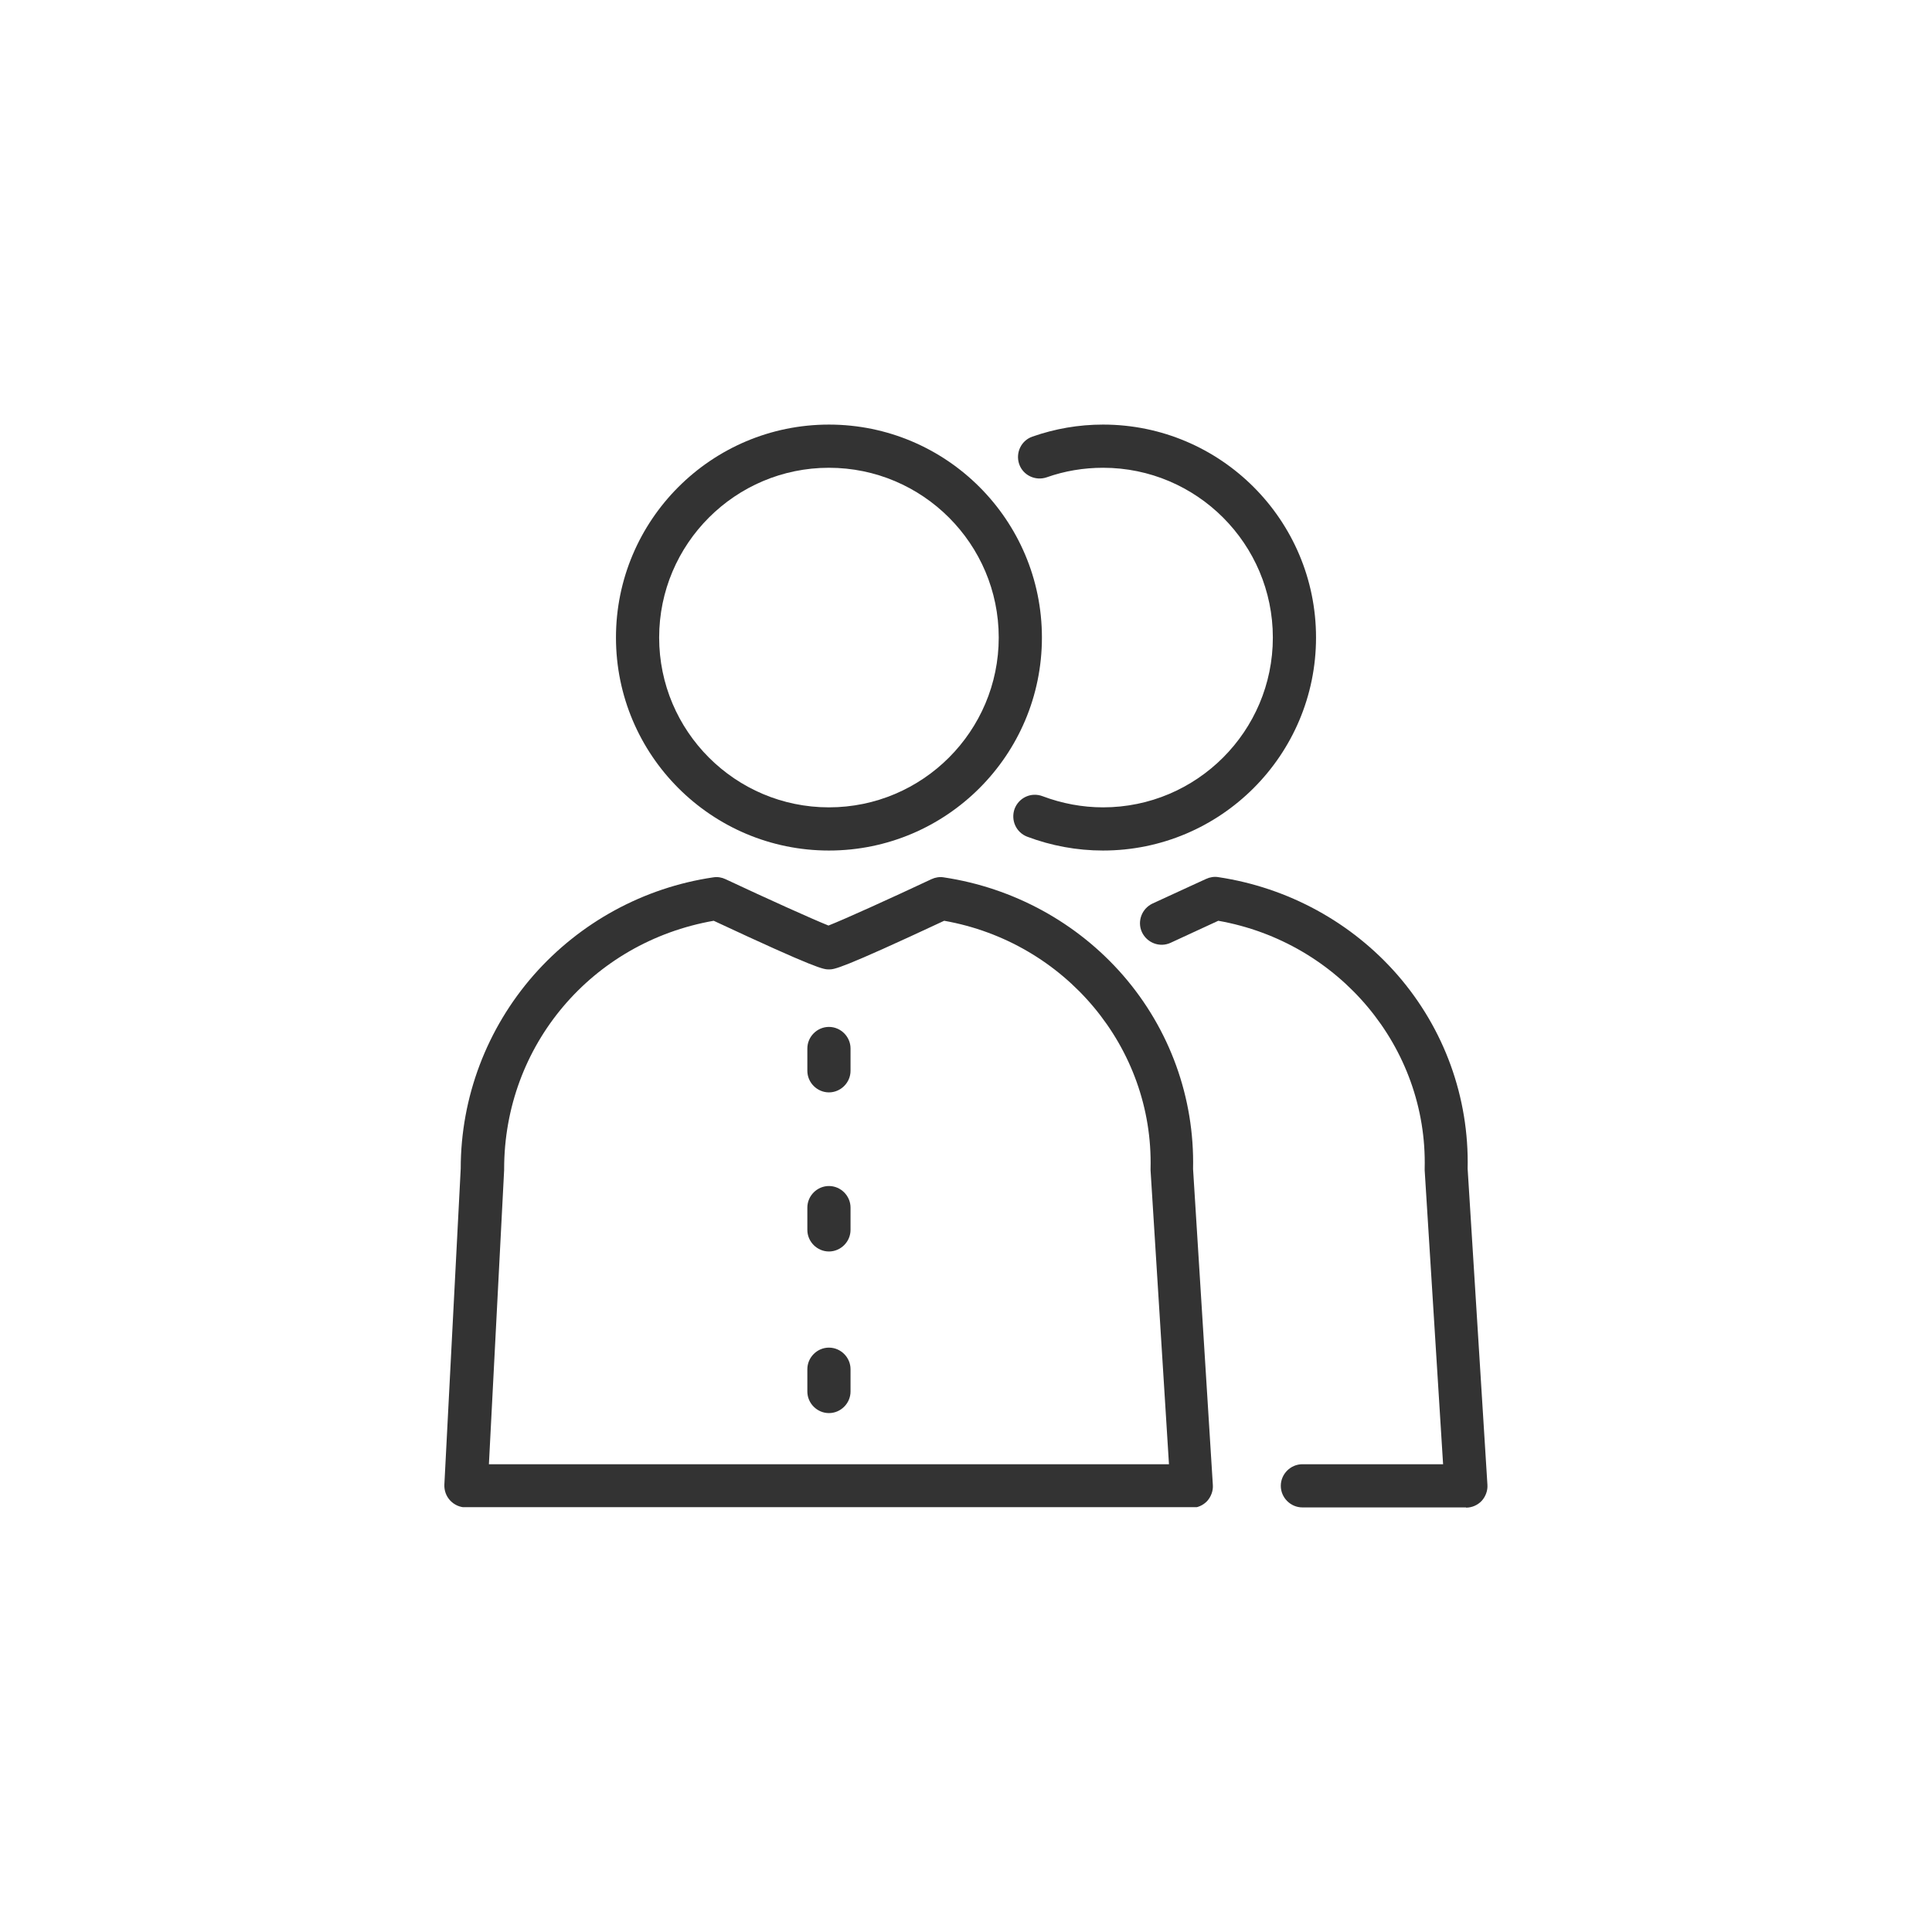
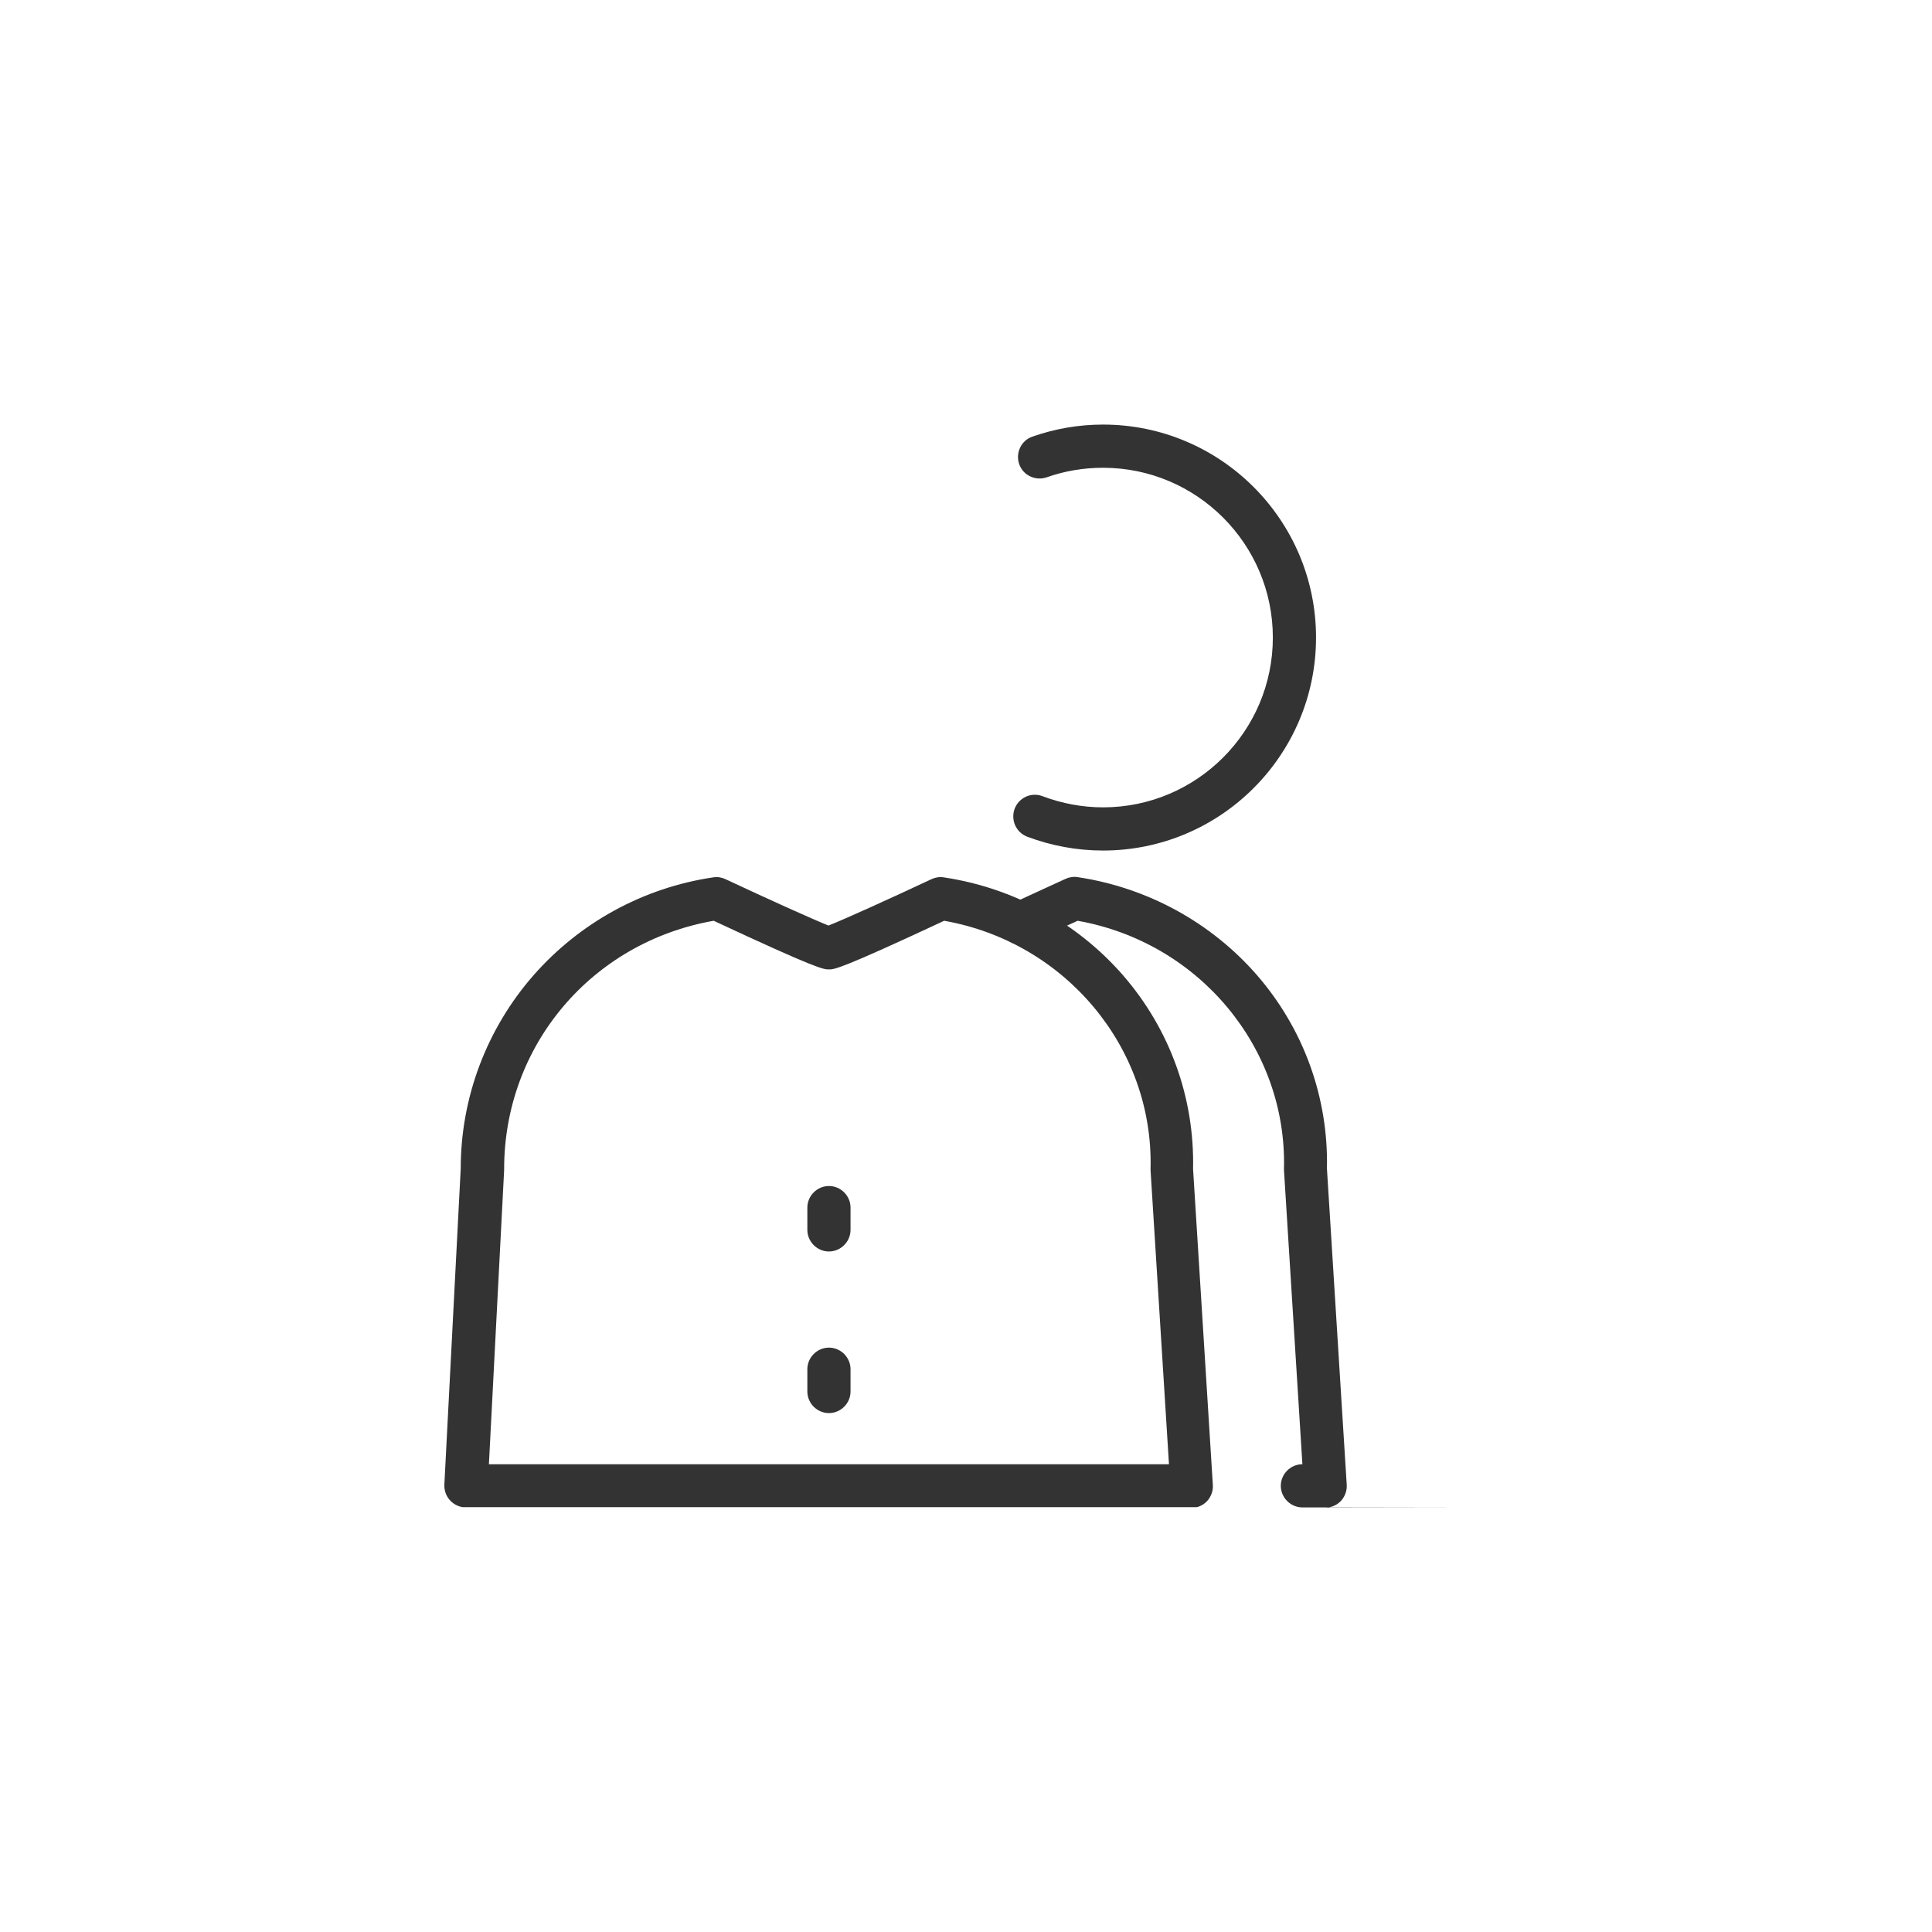
<svg xmlns="http://www.w3.org/2000/svg" id="a" viewBox="0 0 85 85">
  <defs>
    <clipPath id="b">
      <rect x="19.55" y="18.68" width="45.9" height="47.63" fill="none" />
    </clipPath>
  </defs>
  <g clip-path="url(#b)">
    <path d="M48.53,37.42c-1.15,0-2.28-.21-3.34-.61-.49-.19-.73-.73-.55-1.23.19-.49.73-.74,1.23-.55.85.32,1.75.49,2.66.49,4.12,0,7.47-3.35,7.47-7.47s-3.35-7.47-7.47-7.47c-.85,0-1.69.14-2.48.42-.5.17-1.04-.09-1.21-.58-.17-.5.09-1.04.58-1.21,1-.35,2.04-.53,3.11-.53,5.17,0,9.37,4.2,9.37,9.37s-4.2,9.37-9.37,9.37" fill="#333" />
    <path d="M21.5,64.42h29.93l-.81-12.93s0-.05,0-.08c.13-5.33-3.76-9.96-9.08-10.9-4.58,2.14-4.83,2.14-5.07,2.14s-.49,0-5.07-2.14c-5.36.94-9.22,5.48-9.22,10.92,0,.02,0,.03,0,.05l-.67,12.94ZM52.44,66.32h-31.94c-.26,0-.51-.11-.69-.3-.18-.19-.27-.44-.26-.7l.72-13.91c0-3.14,1.15-6.16,3.21-8.51,2.04-2.32,4.84-3.85,7.9-4.3.19-.03.37,0,.54.08,1.81.85,3.85,1.77,4.53,2.04.69-.27,2.72-1.19,4.53-2.04.17-.08.36-.11.54-.08,3.07.46,5.87,1.99,7.89,4.31,2.05,2.36,3.15,5.38,3.08,8.52l.87,13.9c.02.26-.08.52-.25.71-.18.19-.43.3-.69.3" fill="#333" />
-     <path d="M36.47,20.58c-4.12,0-7.47,3.35-7.47,7.47s3.35,7.47,7.47,7.47,7.47-3.35,7.47-7.47-3.35-7.47-7.47-7.47M36.47,37.42c-5.17,0-9.37-4.2-9.37-9.37s4.2-9.37,9.37-9.37,9.37,4.2,9.37,9.37-4.2,9.37-9.37,9.37" fill="#333" />
-     <path d="M36.47,48.06c-.52,0-.95-.43-.95-.95v-.98c0-.52.43-.95.95-.95s.95.43.95.95v.98c0,.52-.43.95-.95.95" fill="#333" />
    <path d="M36.47,55.06c-.52,0-.95-.43-.95-.95v-.98c0-.52.43-.95.95-.95s.95.43.95.95v.98c0,.52-.43.95-.95.95" fill="#333" />
    <path d="M36.47,62.17c-.52,0-.95-.43-.95-.95v-.98c0-.52.43-.95.95-.95s.95.43.95.95v.98c0,.52-.43.95-.95.95" fill="#333" />
-     <path d="M64.5,66.32h-7.2c-.52,0-.95-.43-.95-.95s.43-.95.95-.95h6.19l-.81-12.93s0-.05,0-.08c.13-5.33-3.76-9.96-9.08-10.9-.42.19-1.25.58-2.1.97-.48.22-1.04,0-1.26-.47-.22-.48,0-1.04.47-1.26,1.18-.54,2.34-1.08,2.35-1.08.17-.08.36-.11.54-.08,3.07.46,5.87,1.99,7.89,4.31,2.05,2.36,3.15,5.38,3.08,8.52l.87,13.9c.02.26-.08.52-.25.71-.18.19-.43.3-.69.3" fill="#333" />
+     <path d="M64.5,66.32h-7.2c-.52,0-.95-.43-.95-.95s.43-.95.95-.95l-.81-12.93s0-.05,0-.08c.13-5.33-3.76-9.96-9.08-10.9-.42.19-1.25.58-2.1.97-.48.22-1.04,0-1.26-.47-.22-.48,0-1.04.47-1.26,1.18-.54,2.34-1.08,2.35-1.08.17-.08.36-.11.54-.08,3.07.46,5.87,1.99,7.89,4.31,2.05,2.36,3.15,5.38,3.08,8.52l.87,13.9c.02.26-.08.52-.25.71-.18.19-.43.3-.69.3" fill="#333" />
  </g>
</svg>